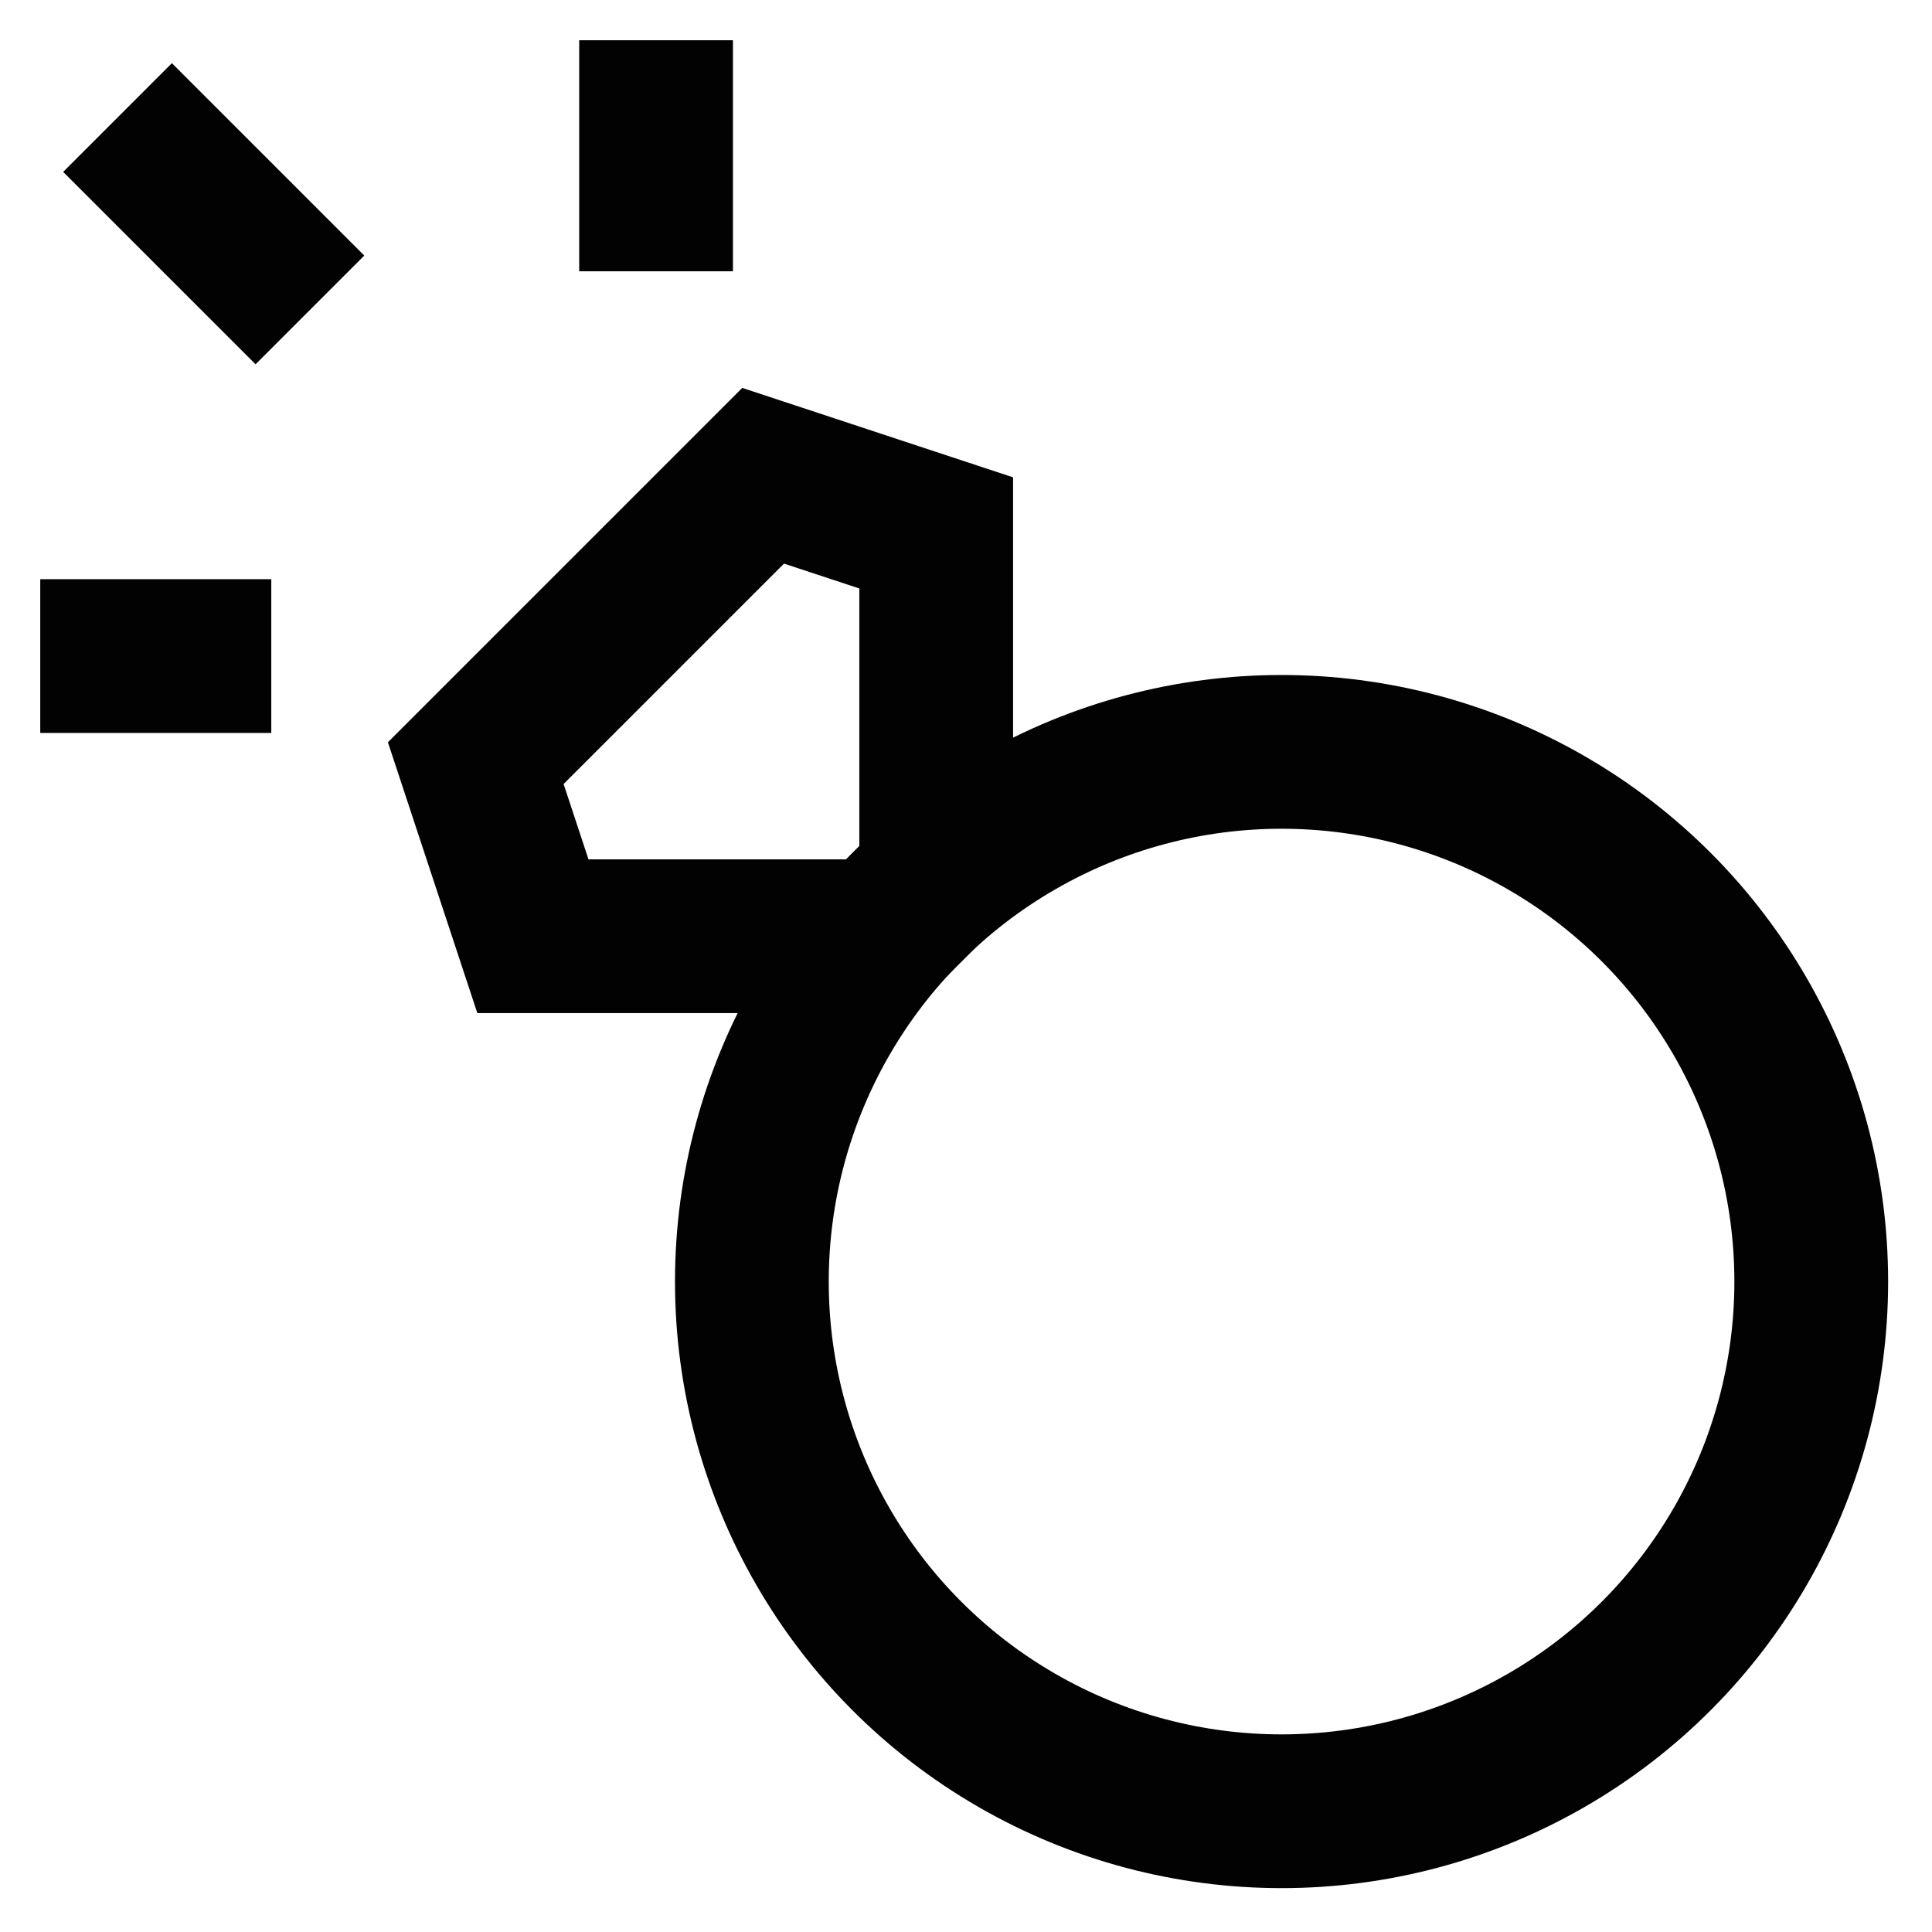
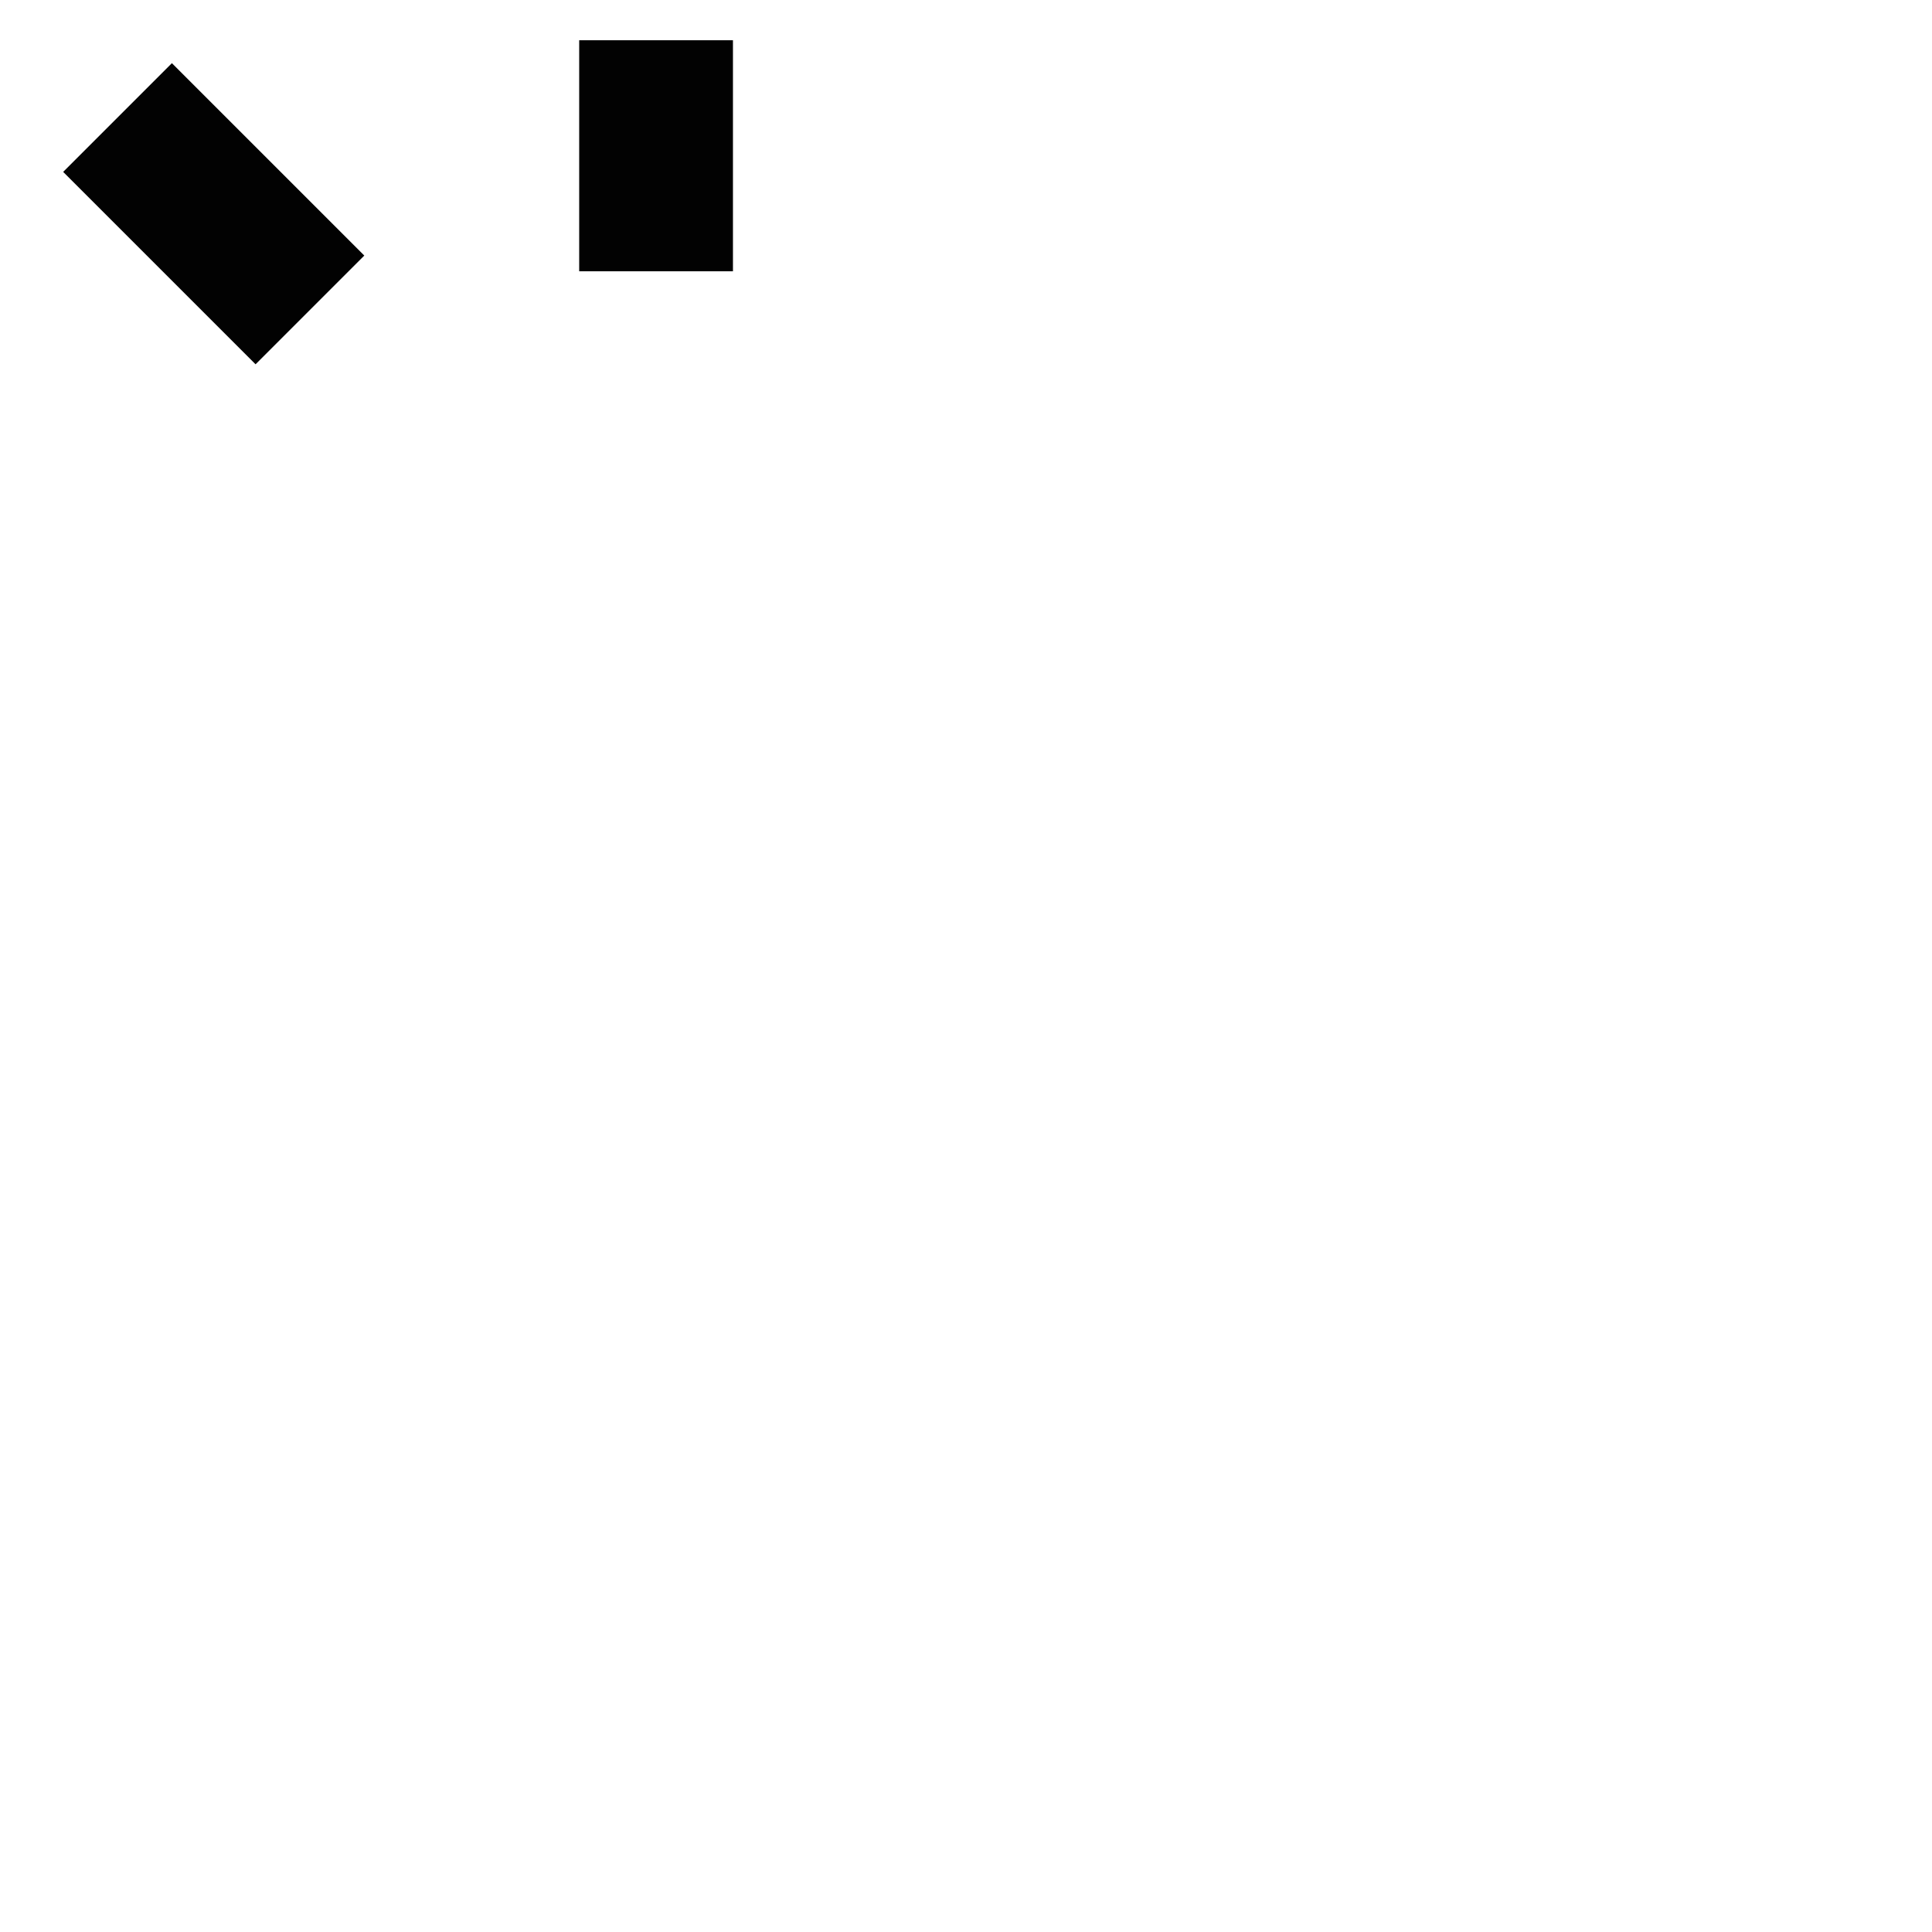
<svg xmlns="http://www.w3.org/2000/svg" data-name="Layer 1" id="Layer_1" viewBox="0 0 24 24" height="800px" width="800px">
  <defs>
    <style>.cls-1{fill:none;stroke:#020202;stroke-miterlimit:10;stroke-width:1.91px;}</style>
  </defs>
-   <circle r="6.58" cy="15.92" cx="15.92" class="cls-1" />
-   <polygon points="11.63 10.91 10.91 11.63 6.62 11.63 5.91 9.48 9.48 5.91 11.63 6.62 11.63 10.91" class="cls-1" />
  <line y2="3.37" x2="8.15" y1="0.5" x1="8.15" class="cls-1" />
-   <line y2="8.15" x2="3.37" y1="8.15" x1="0.5" class="cls-1" />
  <line y2="3.85" x2="3.85" y1="1.46" x1="1.46" class="cls-1" />
</svg>